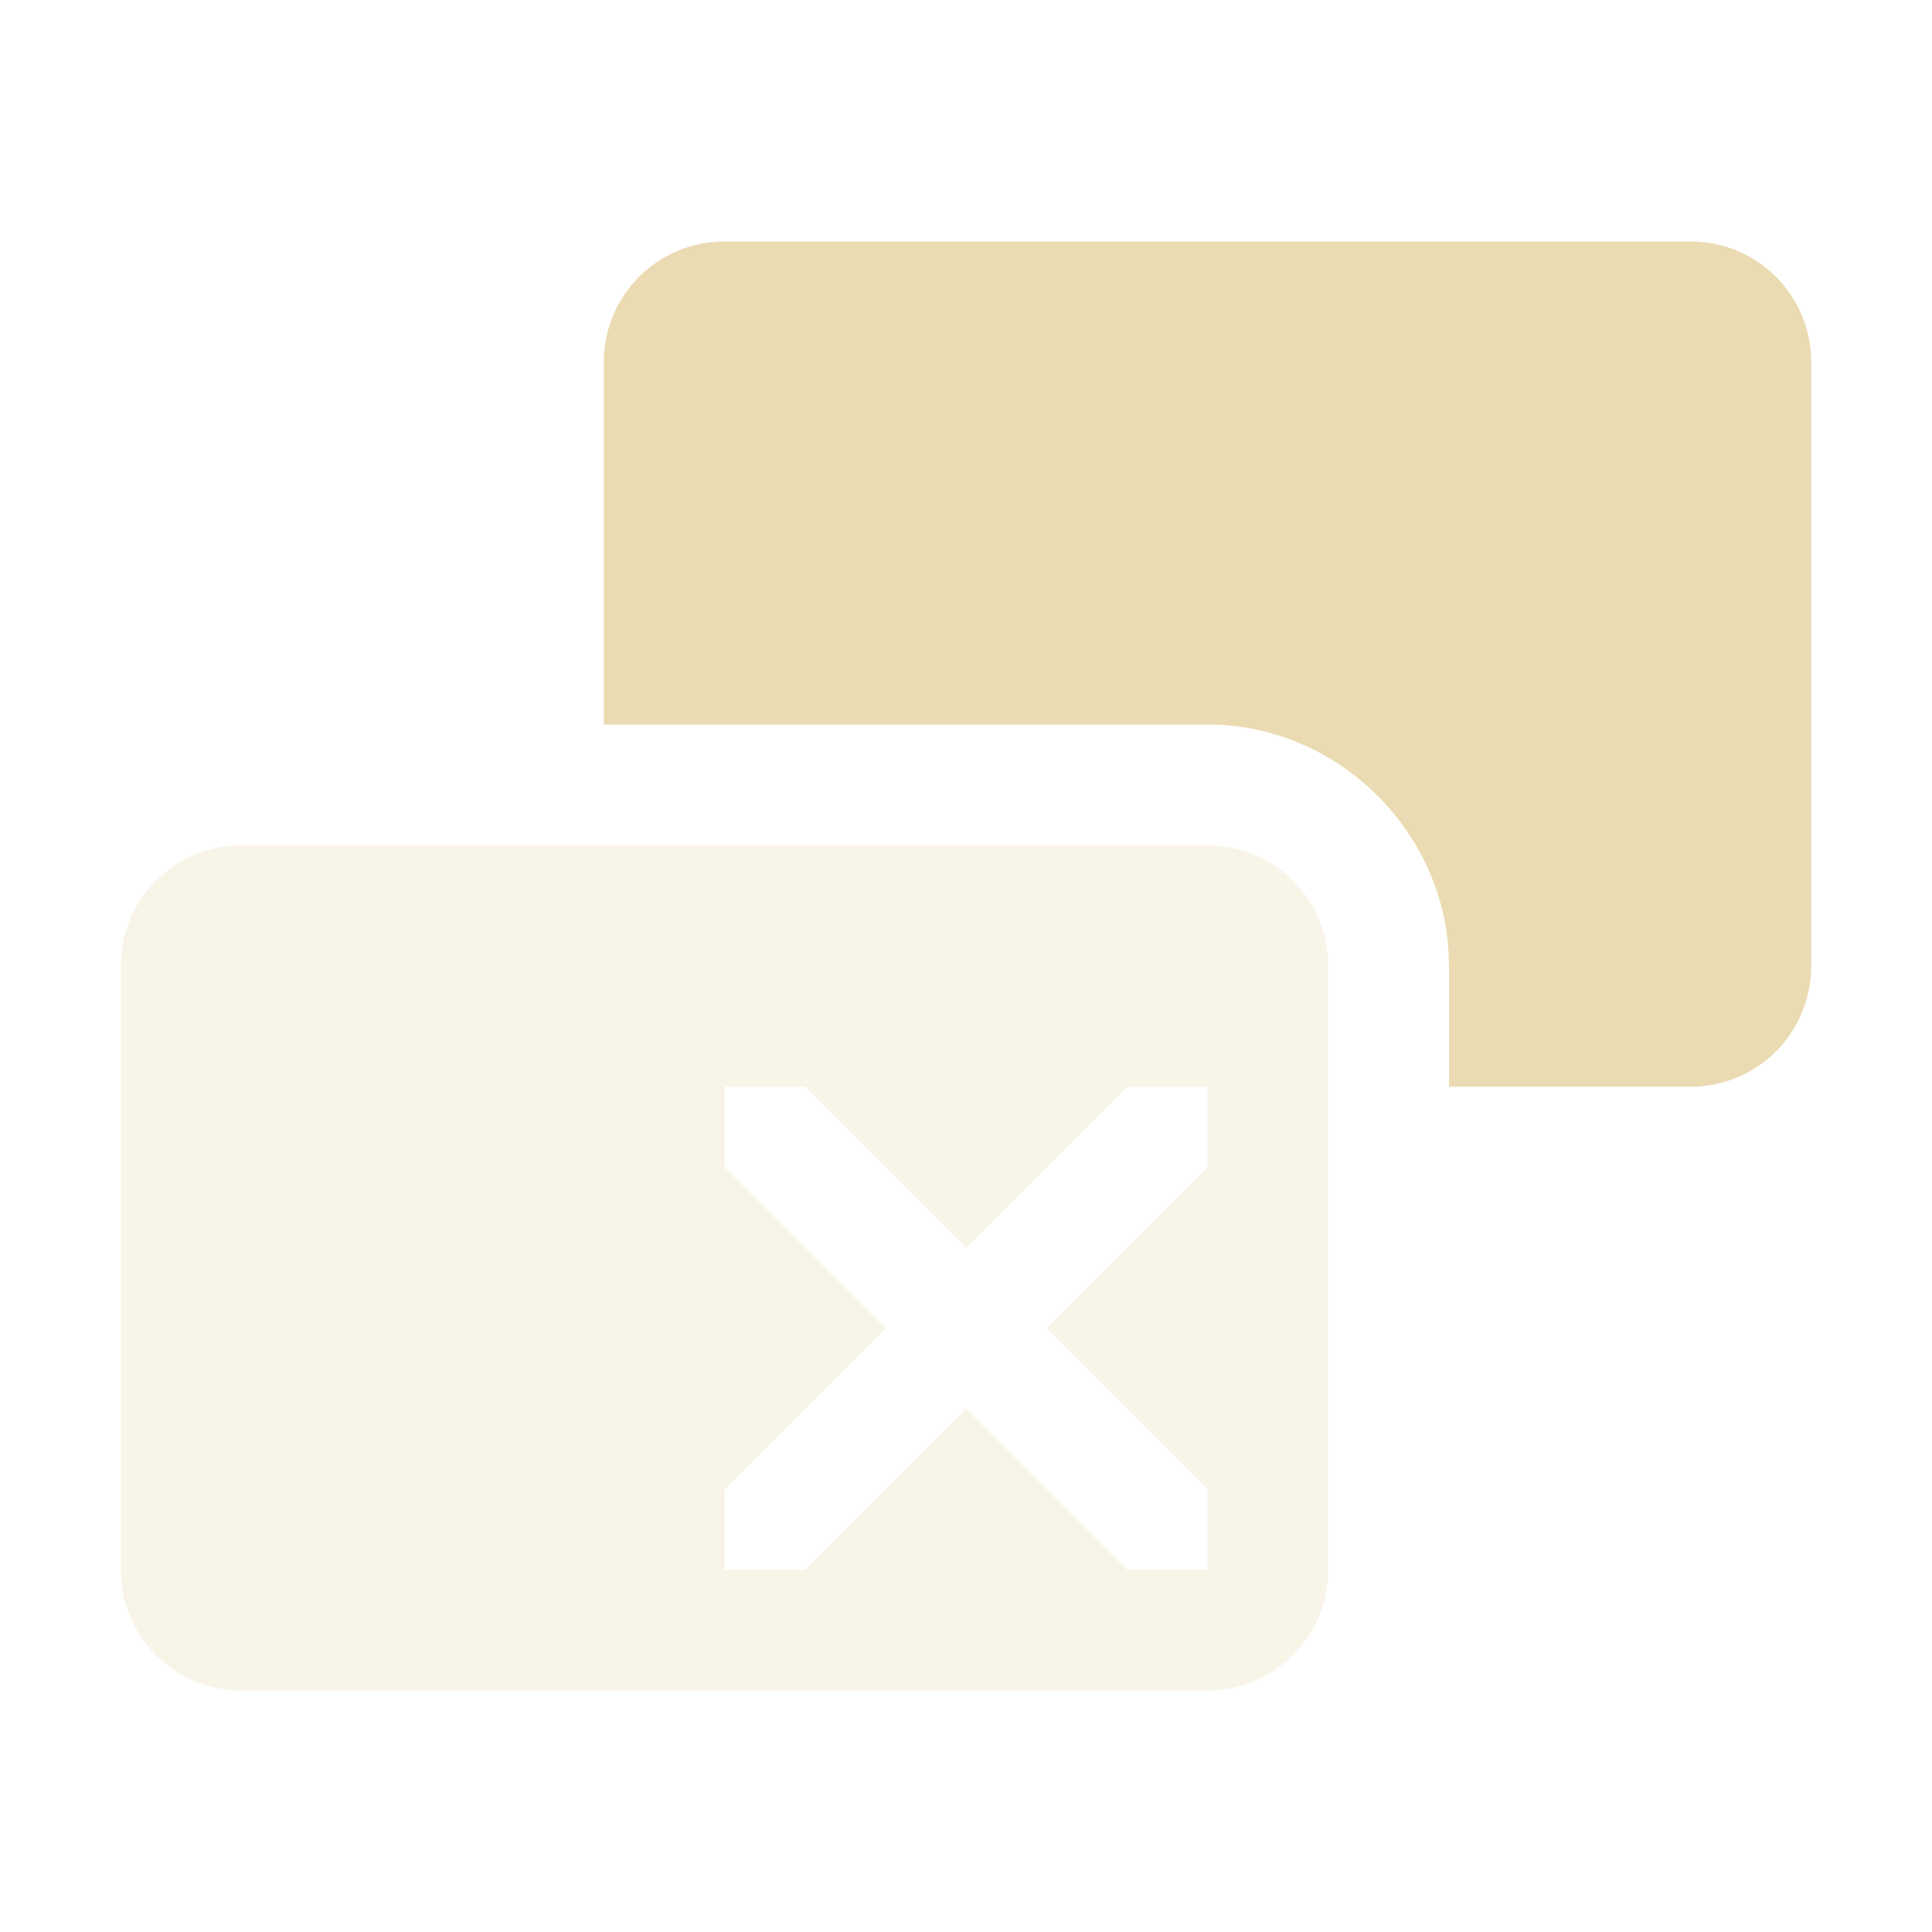
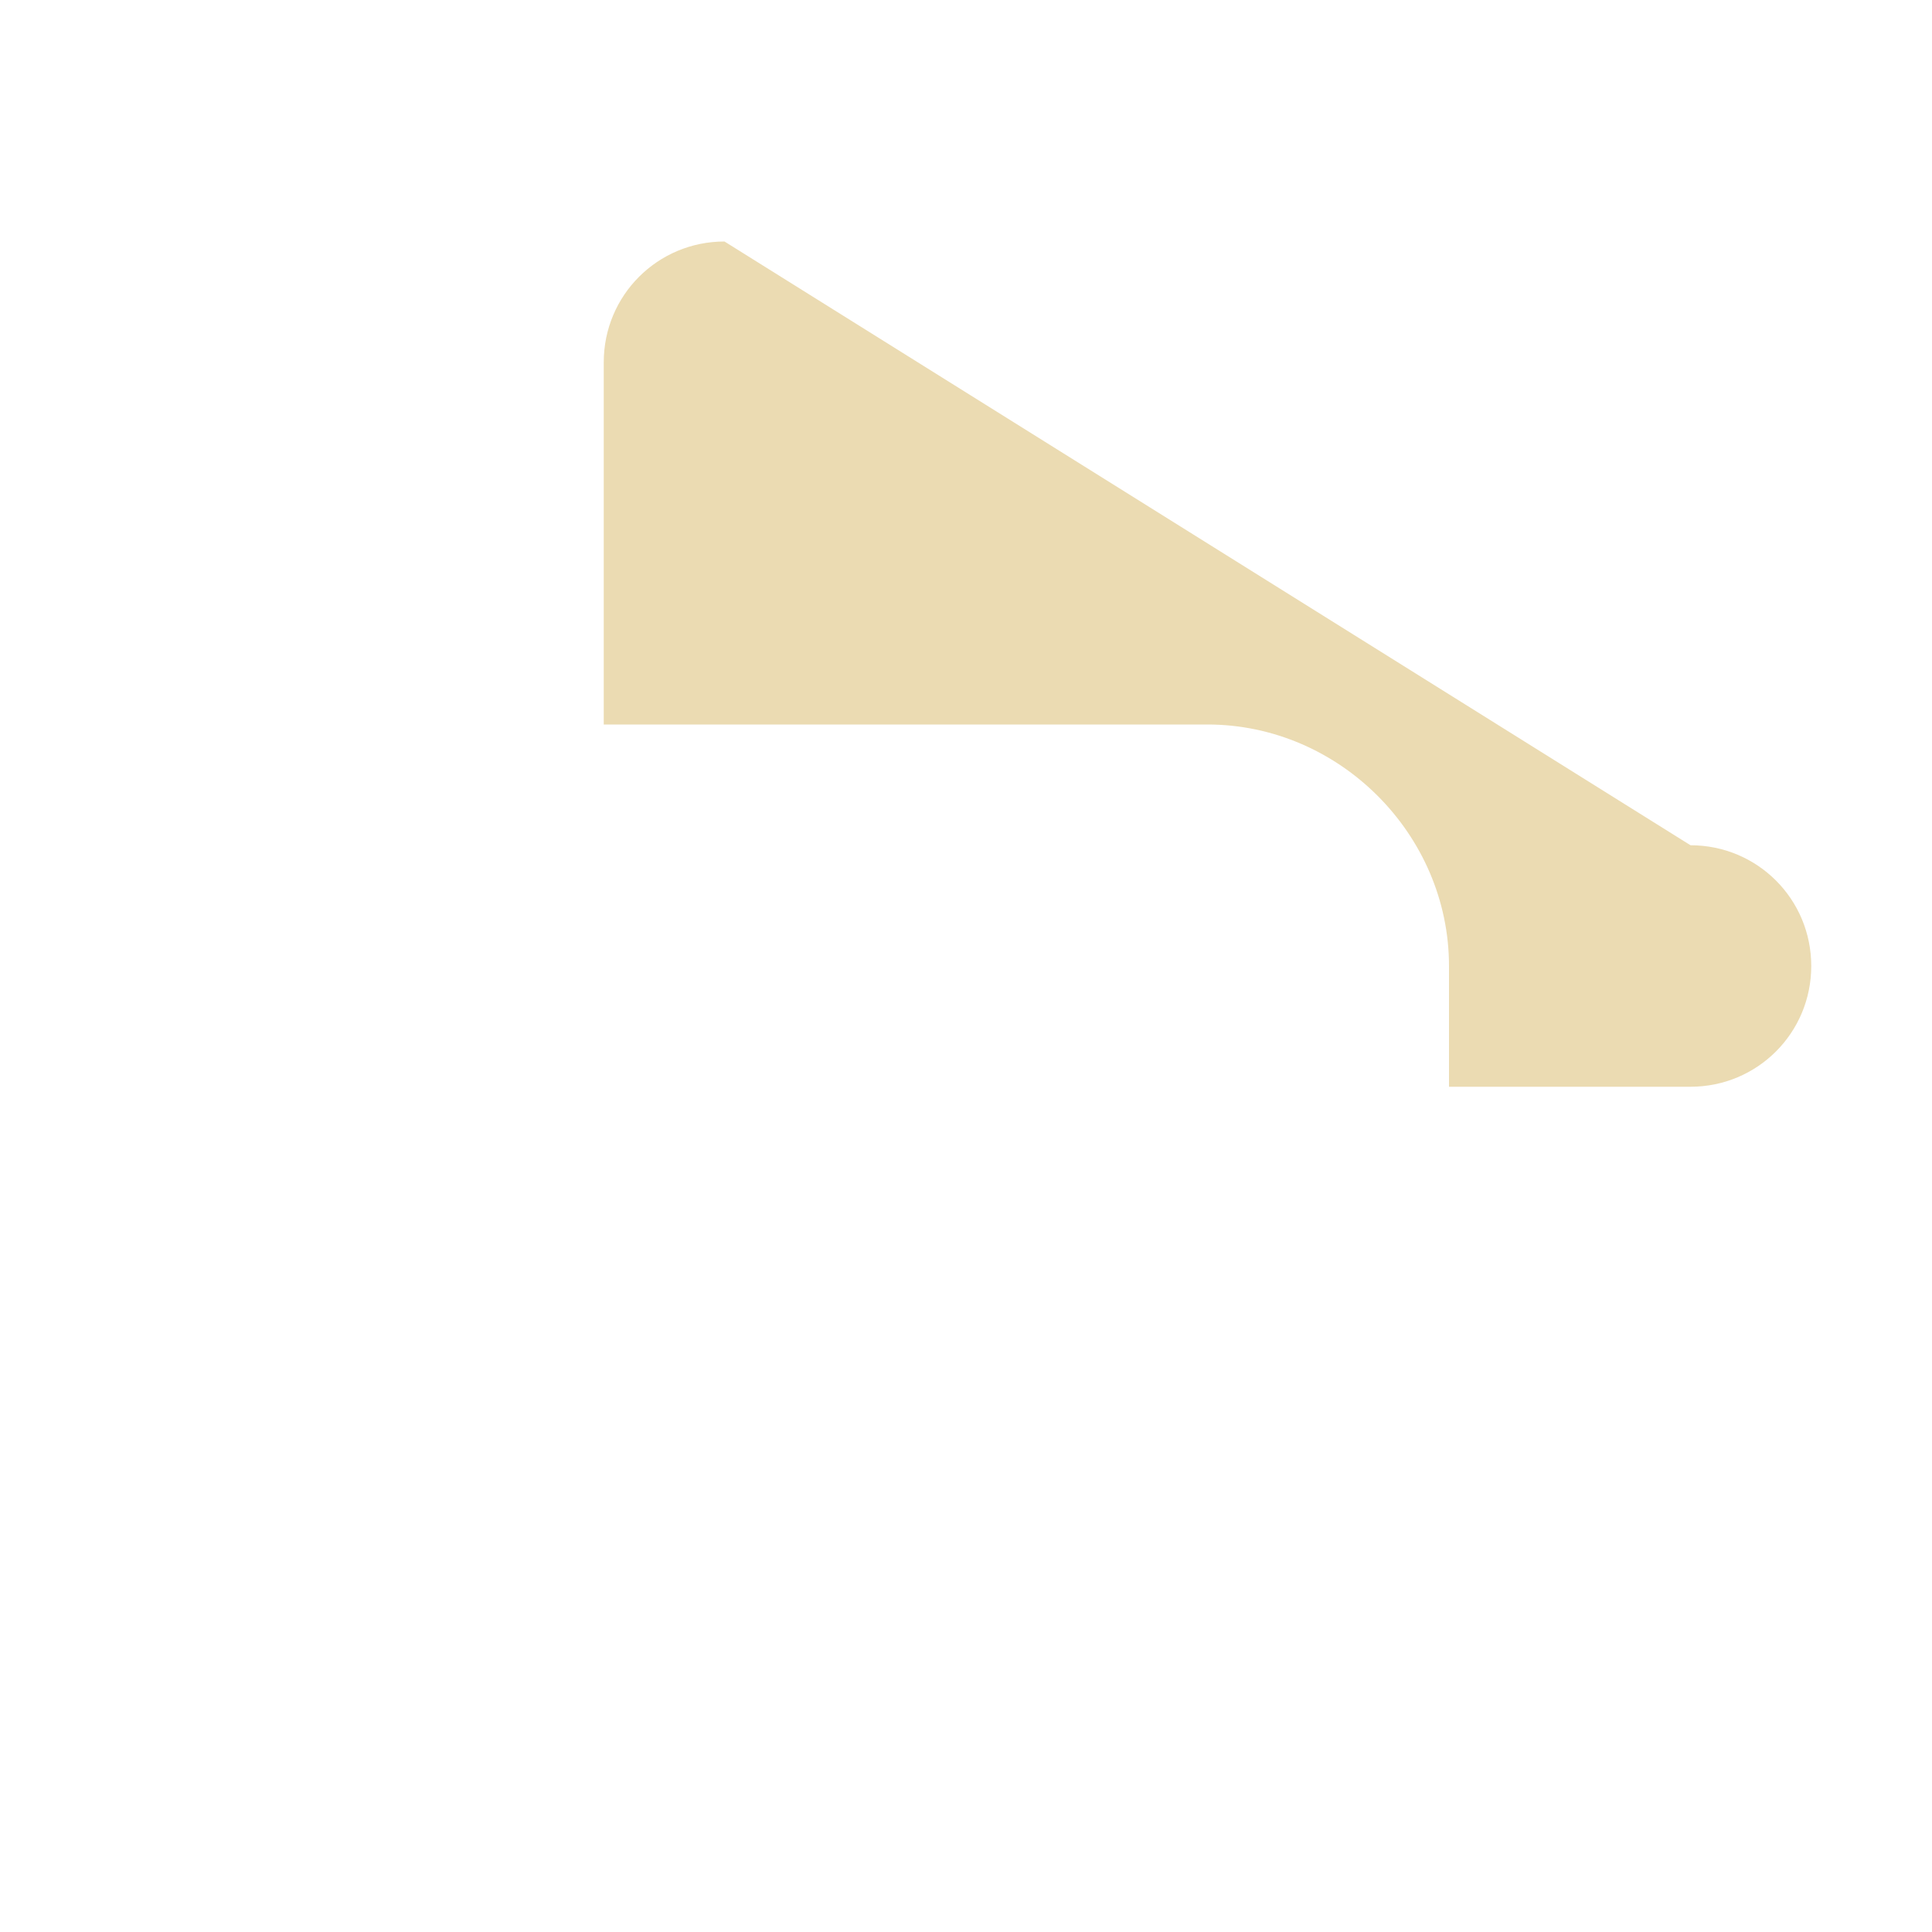
<svg xmlns="http://www.w3.org/2000/svg" width="16" height="16" version="1.1">
  <defs>
    <style type="text/css">.ColorScheme-Text { color:#ebdbb2; } .ColorScheme-Highlight { color:#458588; }</style>
  </defs>
-   <path class="ColorScheme-Text" d="m2 7c-0.554 0-1 0.446-1 1v5c0 0.554 0.446 1 1 1h8c0.554 0 1-0.446 1-1v-5c0-0.554-0.446-1-1-1h-8zm4 2h0.666l1.334 1.334 1.334-1.334h0.666v0.666l-1.334 1.334 1.334 1.334v0.666h-0.666l-1.334-1.334-1.334 1.334h-0.666v-0.666l1.334-1.334-1.334-1.334v-0.666z" fill="currentColor" opacity=".3" />
-   <path class="ColorScheme-Text" d="m6 2c-0.554 0-1 0.446-1 1v3h5c1.091 0 2 0.909 2 2v1h2c0.554 0 1-0.446 1-1v-5c0-0.554-0.446-1-1-1z" fill="currentColor" />
+   <path class="ColorScheme-Text" d="m6 2c-0.554 0-1 0.446-1 1v3h5c1.091 0 2 0.909 2 2v1h2c0.554 0 1-0.446 1-1c0-0.554-0.446-1-1-1z" fill="currentColor" />
</svg>